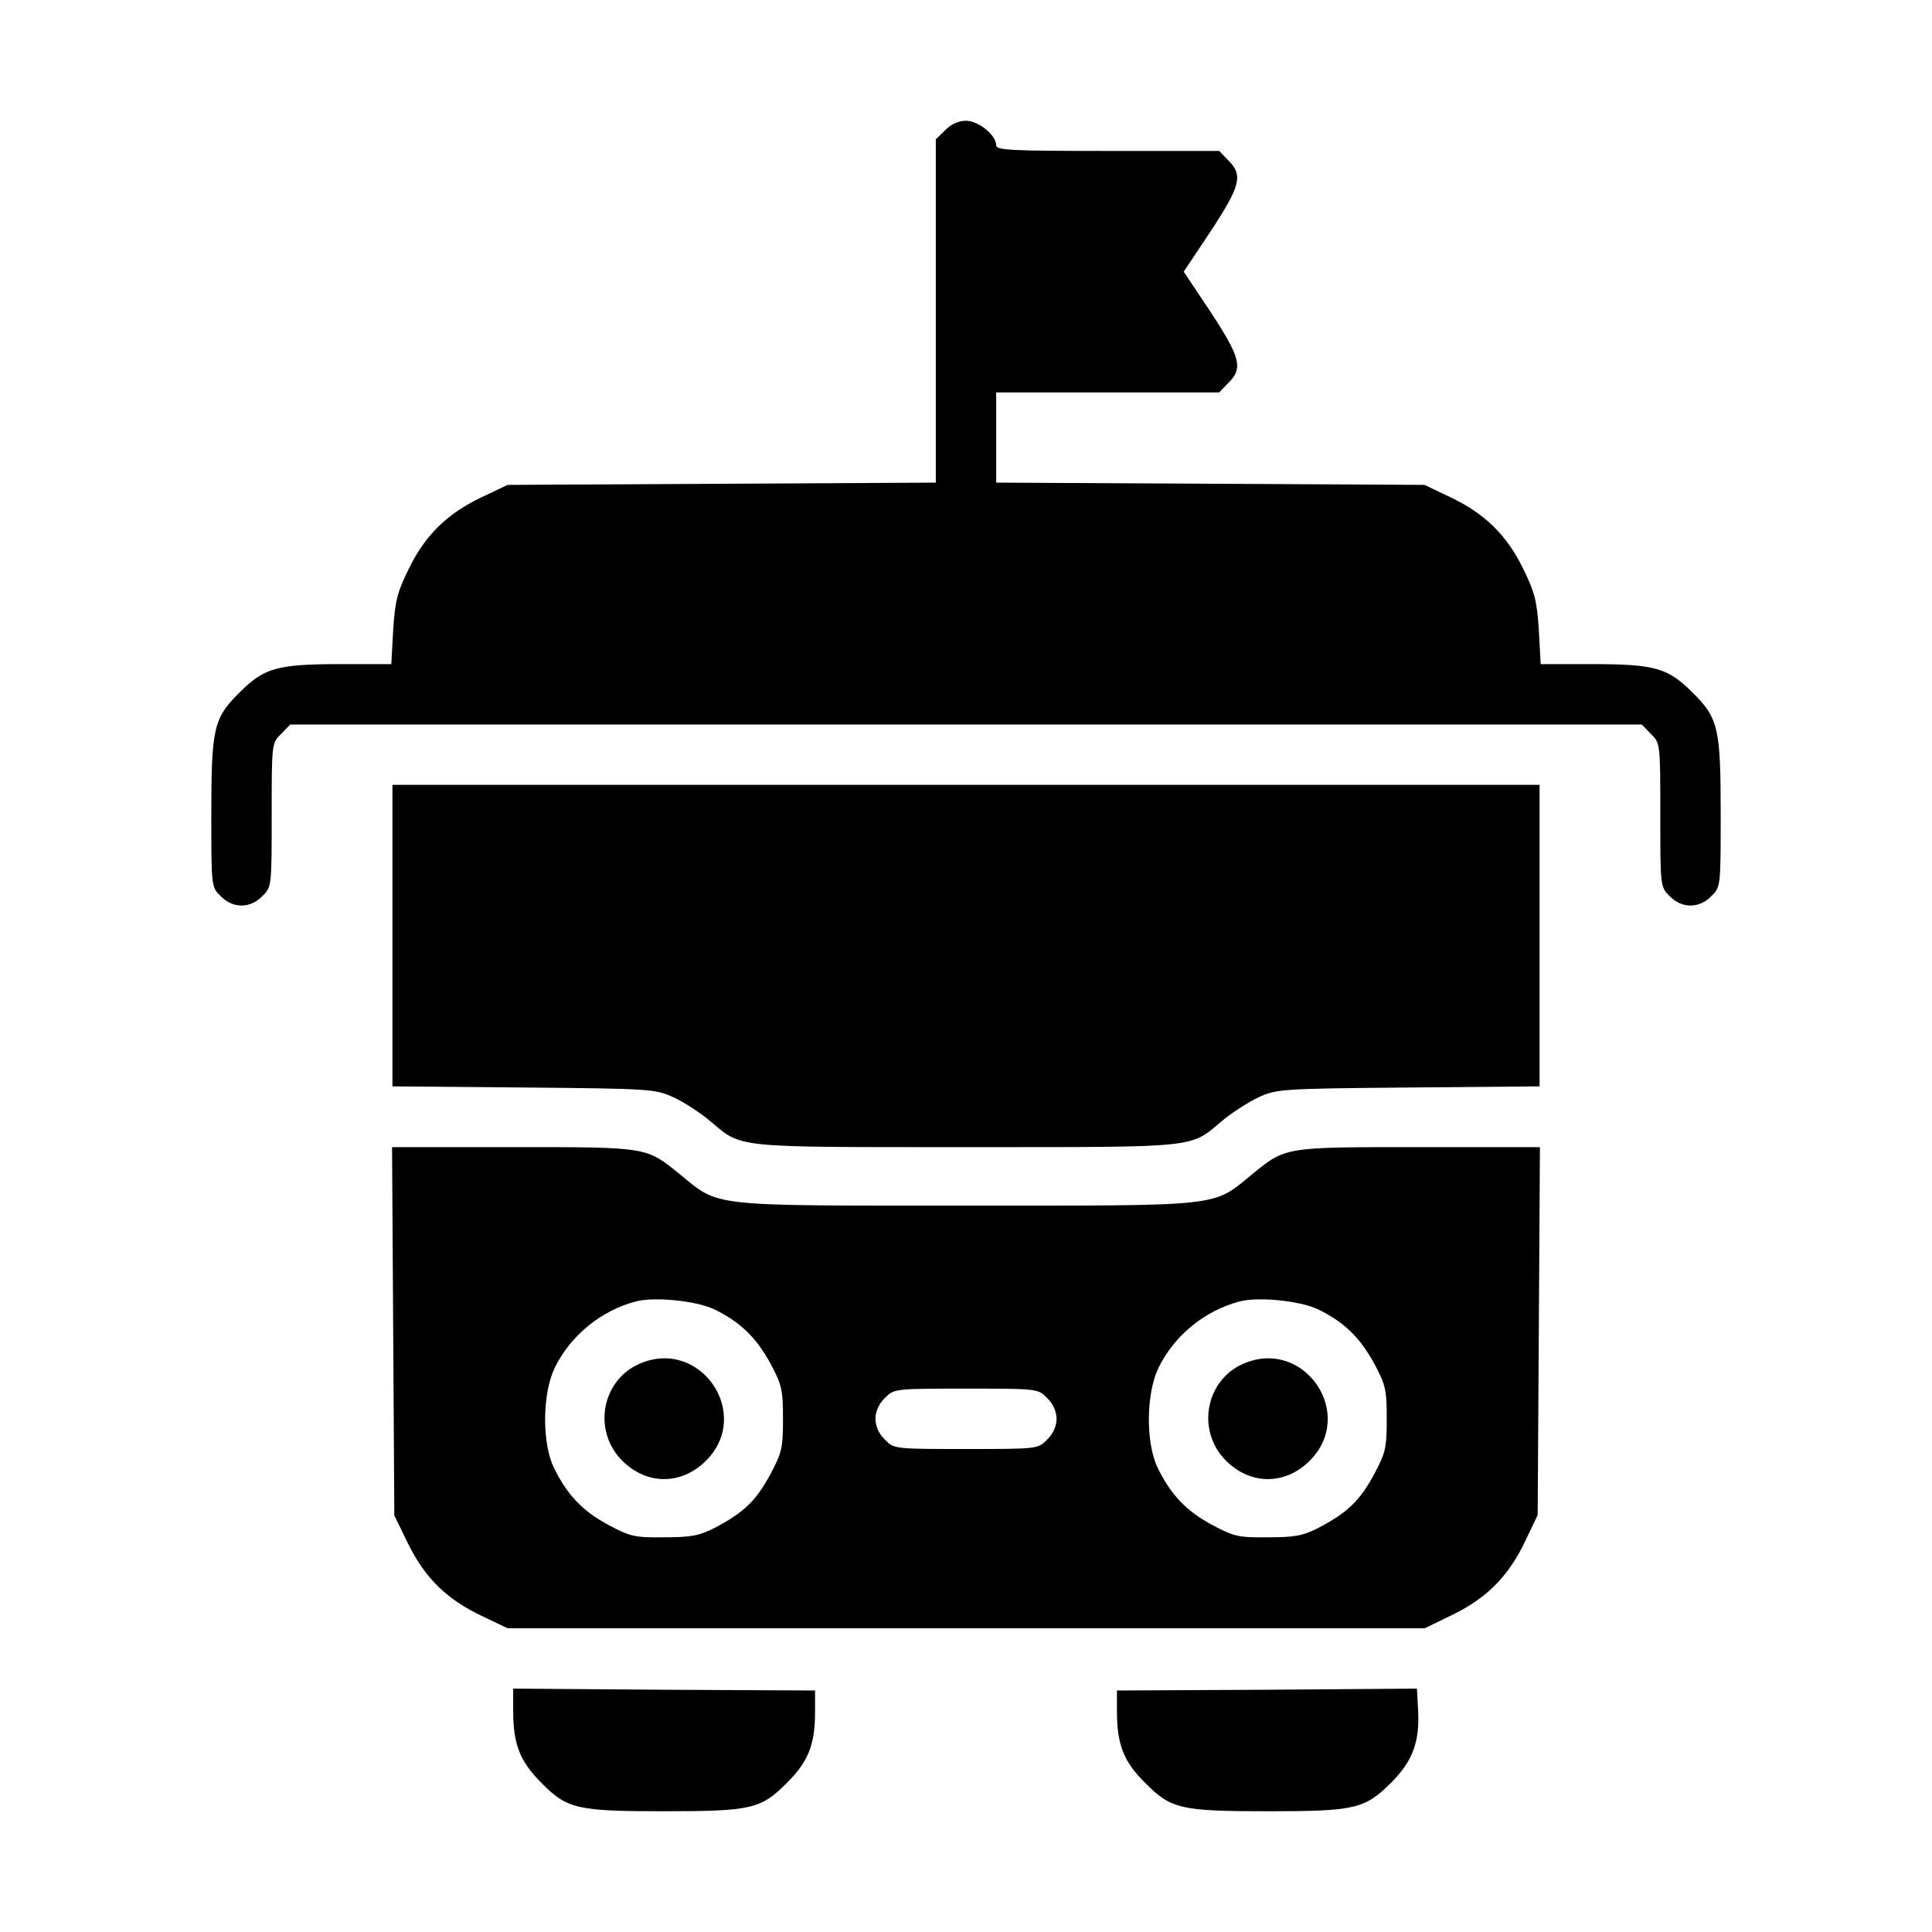
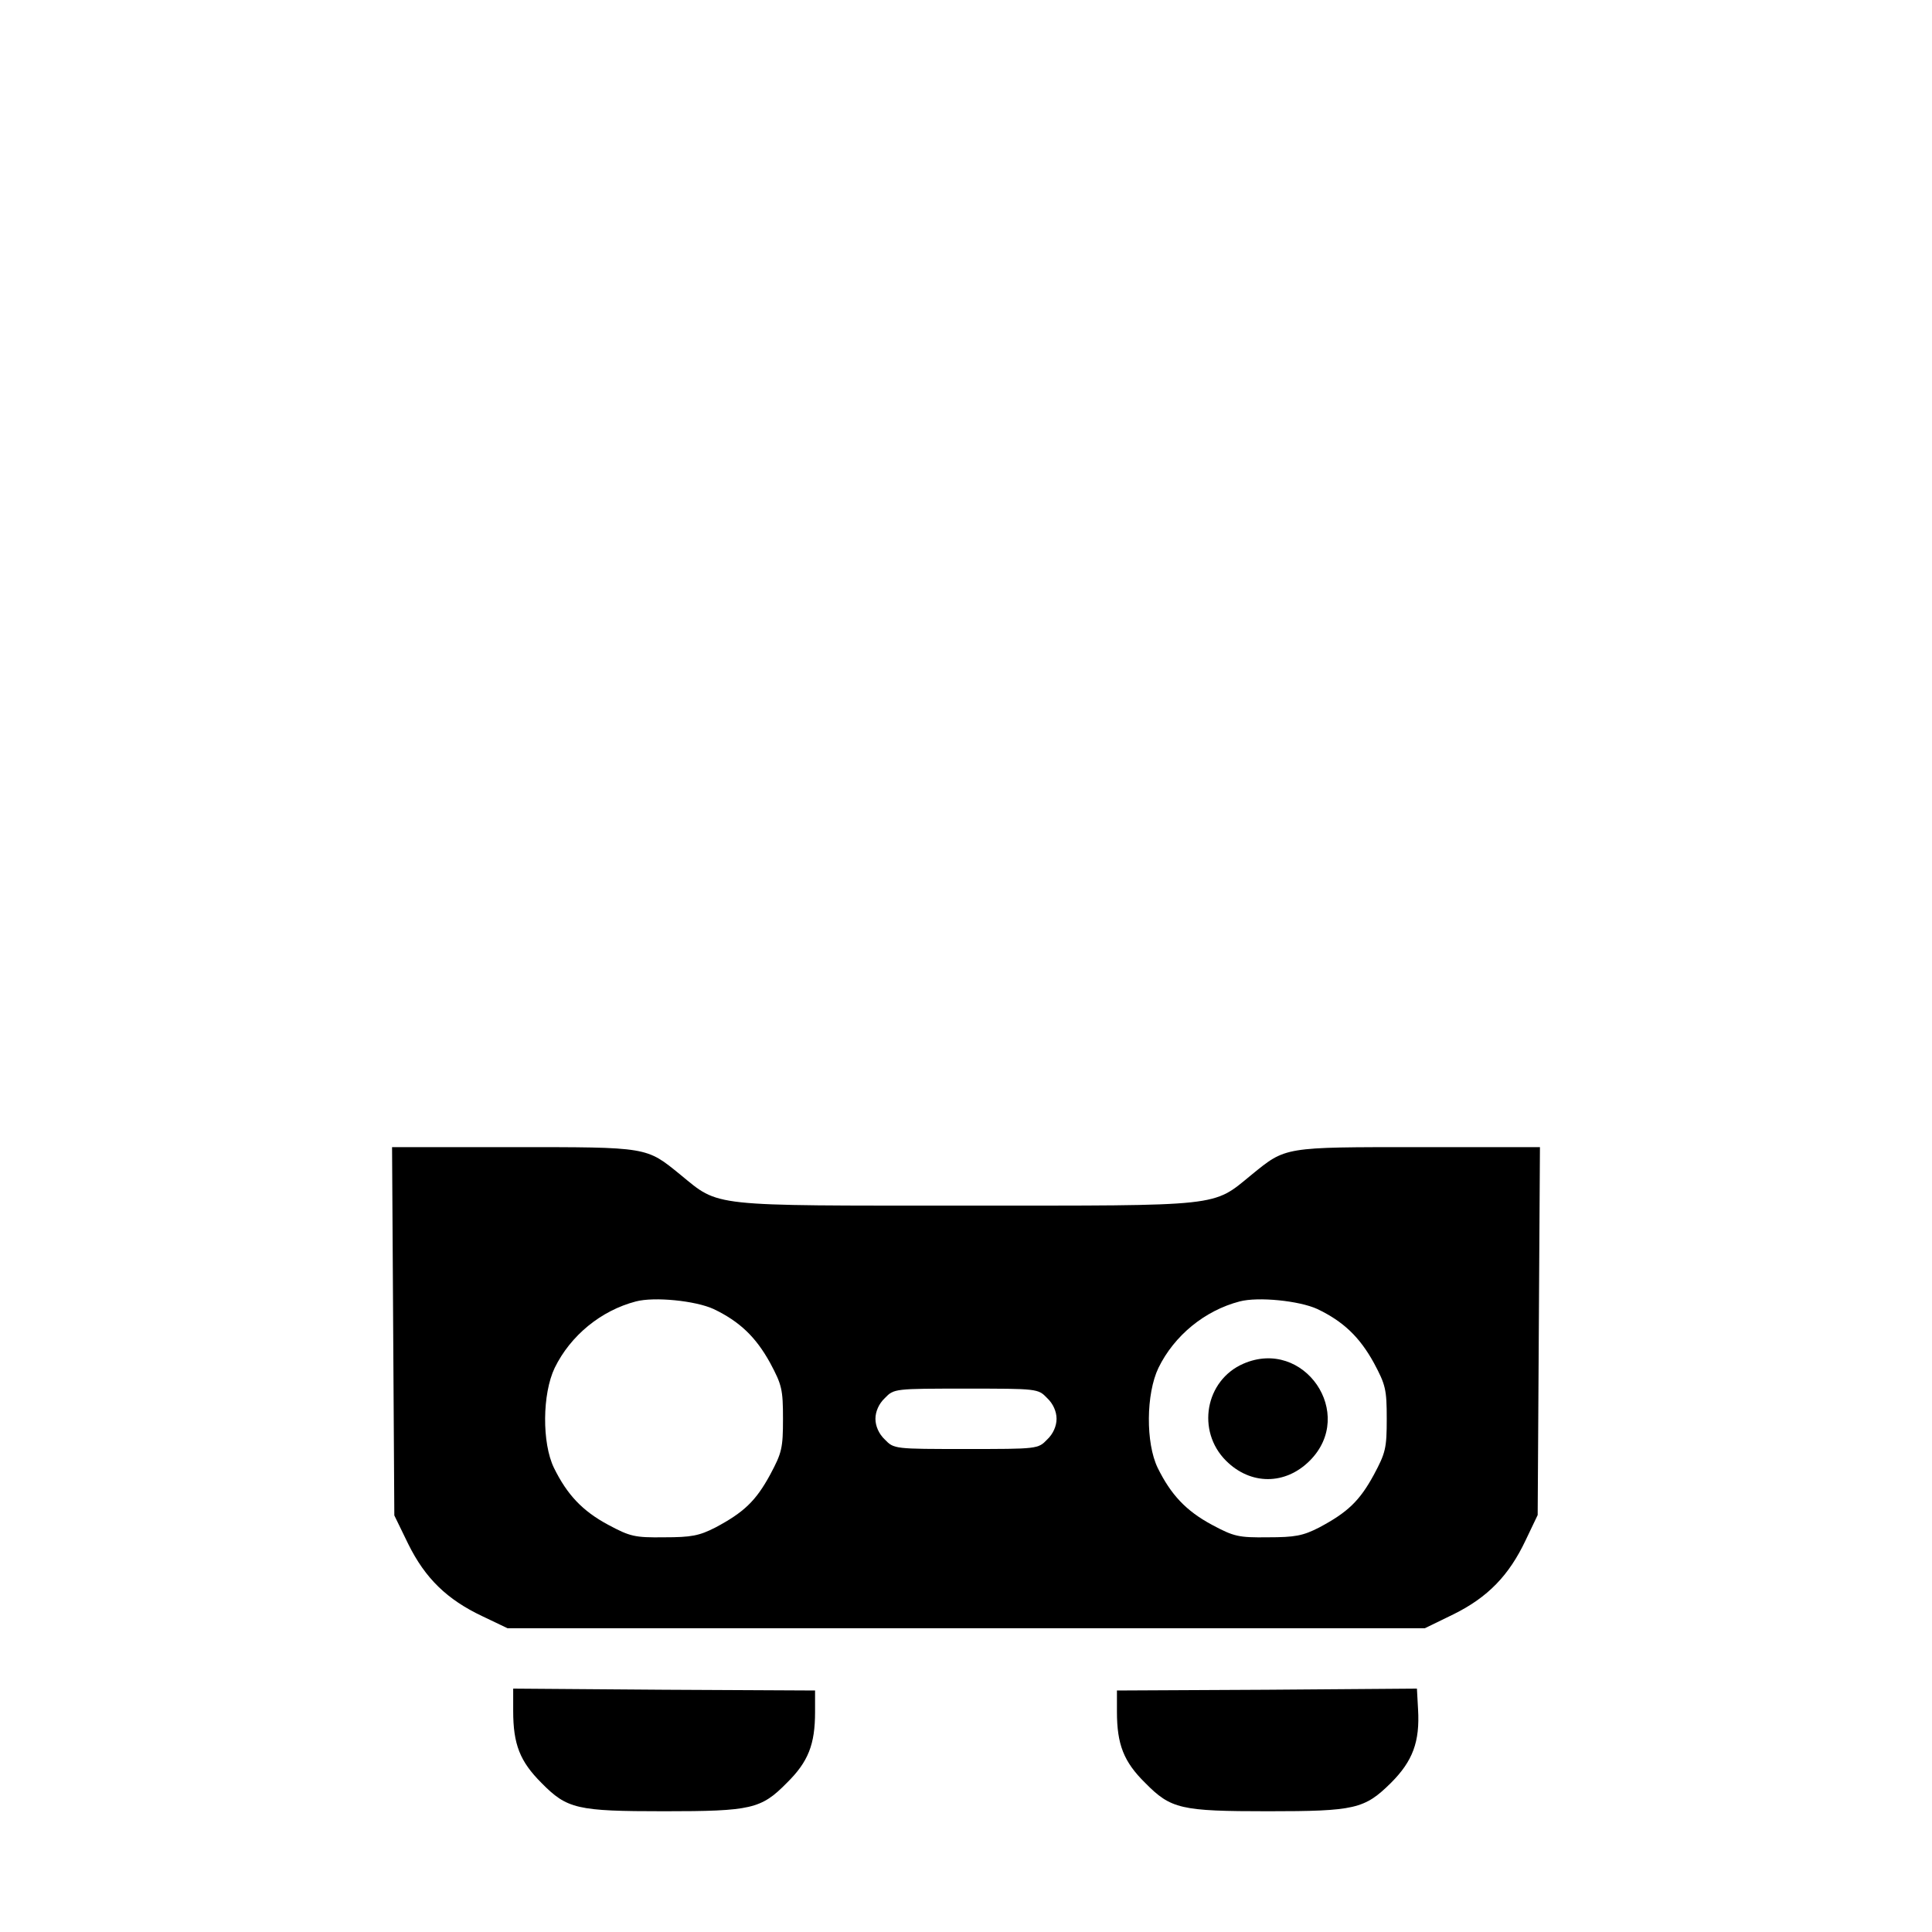
<svg xmlns="http://www.w3.org/2000/svg" version="1.0" width="512pt" height="512pt" viewBox="0 0 512 512" preserveAspectRatio="xMidYMid meet">
  <g transform="translate(0,512) scale(0.1,-0.1)" fill="#000000" stroke="none">
-     <path d="M2505 4775 l-25 -24 0 -455 0 -455 -567 -3 -568 -3 -67 -32 c-92 -43 -151 -101 -194 -189 -31 -63 -37 -85 -42 -163 l-5 -91 -135 0 c-168 0 -202 -10 -267 -75 -69 -68 -75 -94 -75 -324 0 -190 0 -192 25 -216 32 -33 78 -33 110 0 25 24 25 26 25 215 0 189 0 191 25 215 l24 25 1791 0 1791 0 24 -25 c25 -24 25 -26 25 -215 0 -189 0 -191 25 -215 32 -33 78 -33 110 0 25 24 25 26 25 216 0 230 -6 256 -75 324 -65 65 -99 75 -267 75 l-135 0 -5 91 c-5 78 -11 100 -42 163 -43 88 -102 146 -194 189 l-67 32 -567 3 -568 3 0 119 0 120 295 0 296 0 24 25 c40 39 32 68 -46 187 l-72 108 72 108 c78 119 86 148 46 187 l-24 25 -296 0 c-259 0 -295 2 -295 15 0 27 -47 65 -80 65 -19 0 -40 -9 -55 -25z" />
-     <path d="M1040 2641 l0 -400 348 -3 c338 -3 348 -4 397 -26 28 -13 71 -41 97 -63 86 -72 55 -69 678 -69 623 0 592 -3 678 69 26 22 70 50 97 63 49 22 59 23 398 26 l347 3 0 400 0 399 -1520 0 -1520 0 0 -399z" />
    <path d="M1042 1592 l3 -488 37 -76 c45 -91 103 -147 196 -191 l67 -32 1216 0 1215 0 76 37 c91 45 147 103 191 196 l32 67 3 488 3 487 -321 0 c-359 0 -352 1 -443 -73 -105 -86 -72 -82 -757 -82 -685 0 -652 -4 -757 82 -91 74 -84 73 -443 73 l-321 0 3 -488z m849 59 c69 -33 112 -74 150 -143 31 -58 34 -70 34 -148 0 -78 -3 -90 -34 -148 -38 -70 -70 -100 -145 -140 -43 -22 -64 -26 -136 -26 -78 -1 -90 2 -148 33 -69 37 -109 80 -144 151 -32 66 -31 196 2 265 42 86 123 152 215 176 49 13 158 2 206 -20z m1600 0 c69 -33 112 -74 150 -143 31 -58 34 -70 34 -148 0 -78 -3 -90 -34 -148 -38 -70 -70 -100 -145 -140 -43 -22 -64 -26 -136 -26 -78 -1 -90 2 -148 33 -69 37 -109 80 -144 151 -32 66 -31 196 2 265 42 86 123 152 215 176 49 13 158 2 206 -20z m-716 -236 c16 -15 25 -36 25 -55 0 -19 -9 -40 -25 -55 -24 -25 -26 -25 -215 -25 -189 0 -191 0 -215 25 -16 15 -25 36 -25 55 0 19 9 40 25 55 24 25 26 25 215 25 189 0 191 0 215 -25z" />
-     <path d="M1695 1506 c-101 -44 -125 -178 -46 -257 65 -65 157 -65 222 0 124 124 -15 327 -176 257z" />
    <path d="M3295 1506 c-101 -44 -125 -178 -46 -257 65 -65 157 -65 222 0 124 124 -15 327 -176 257z" />
    <path d="M1360 586 c0 -89 18 -134 75 -191 68 -69 94 -75 325 -75 231 0 257 6 325 75 57 56 75 102 75 188 l0 57 -400 2 -400 3 0 -59z" />
    <path d="M3358 642 l-398 -2 0 -56 c0 -87 18 -133 75 -189 68 -69 94 -75 325 -75 231 0 256 6 326 75 58 58 77 109 72 195 l-3 55 -397 -3z" />
  </g>
</svg>